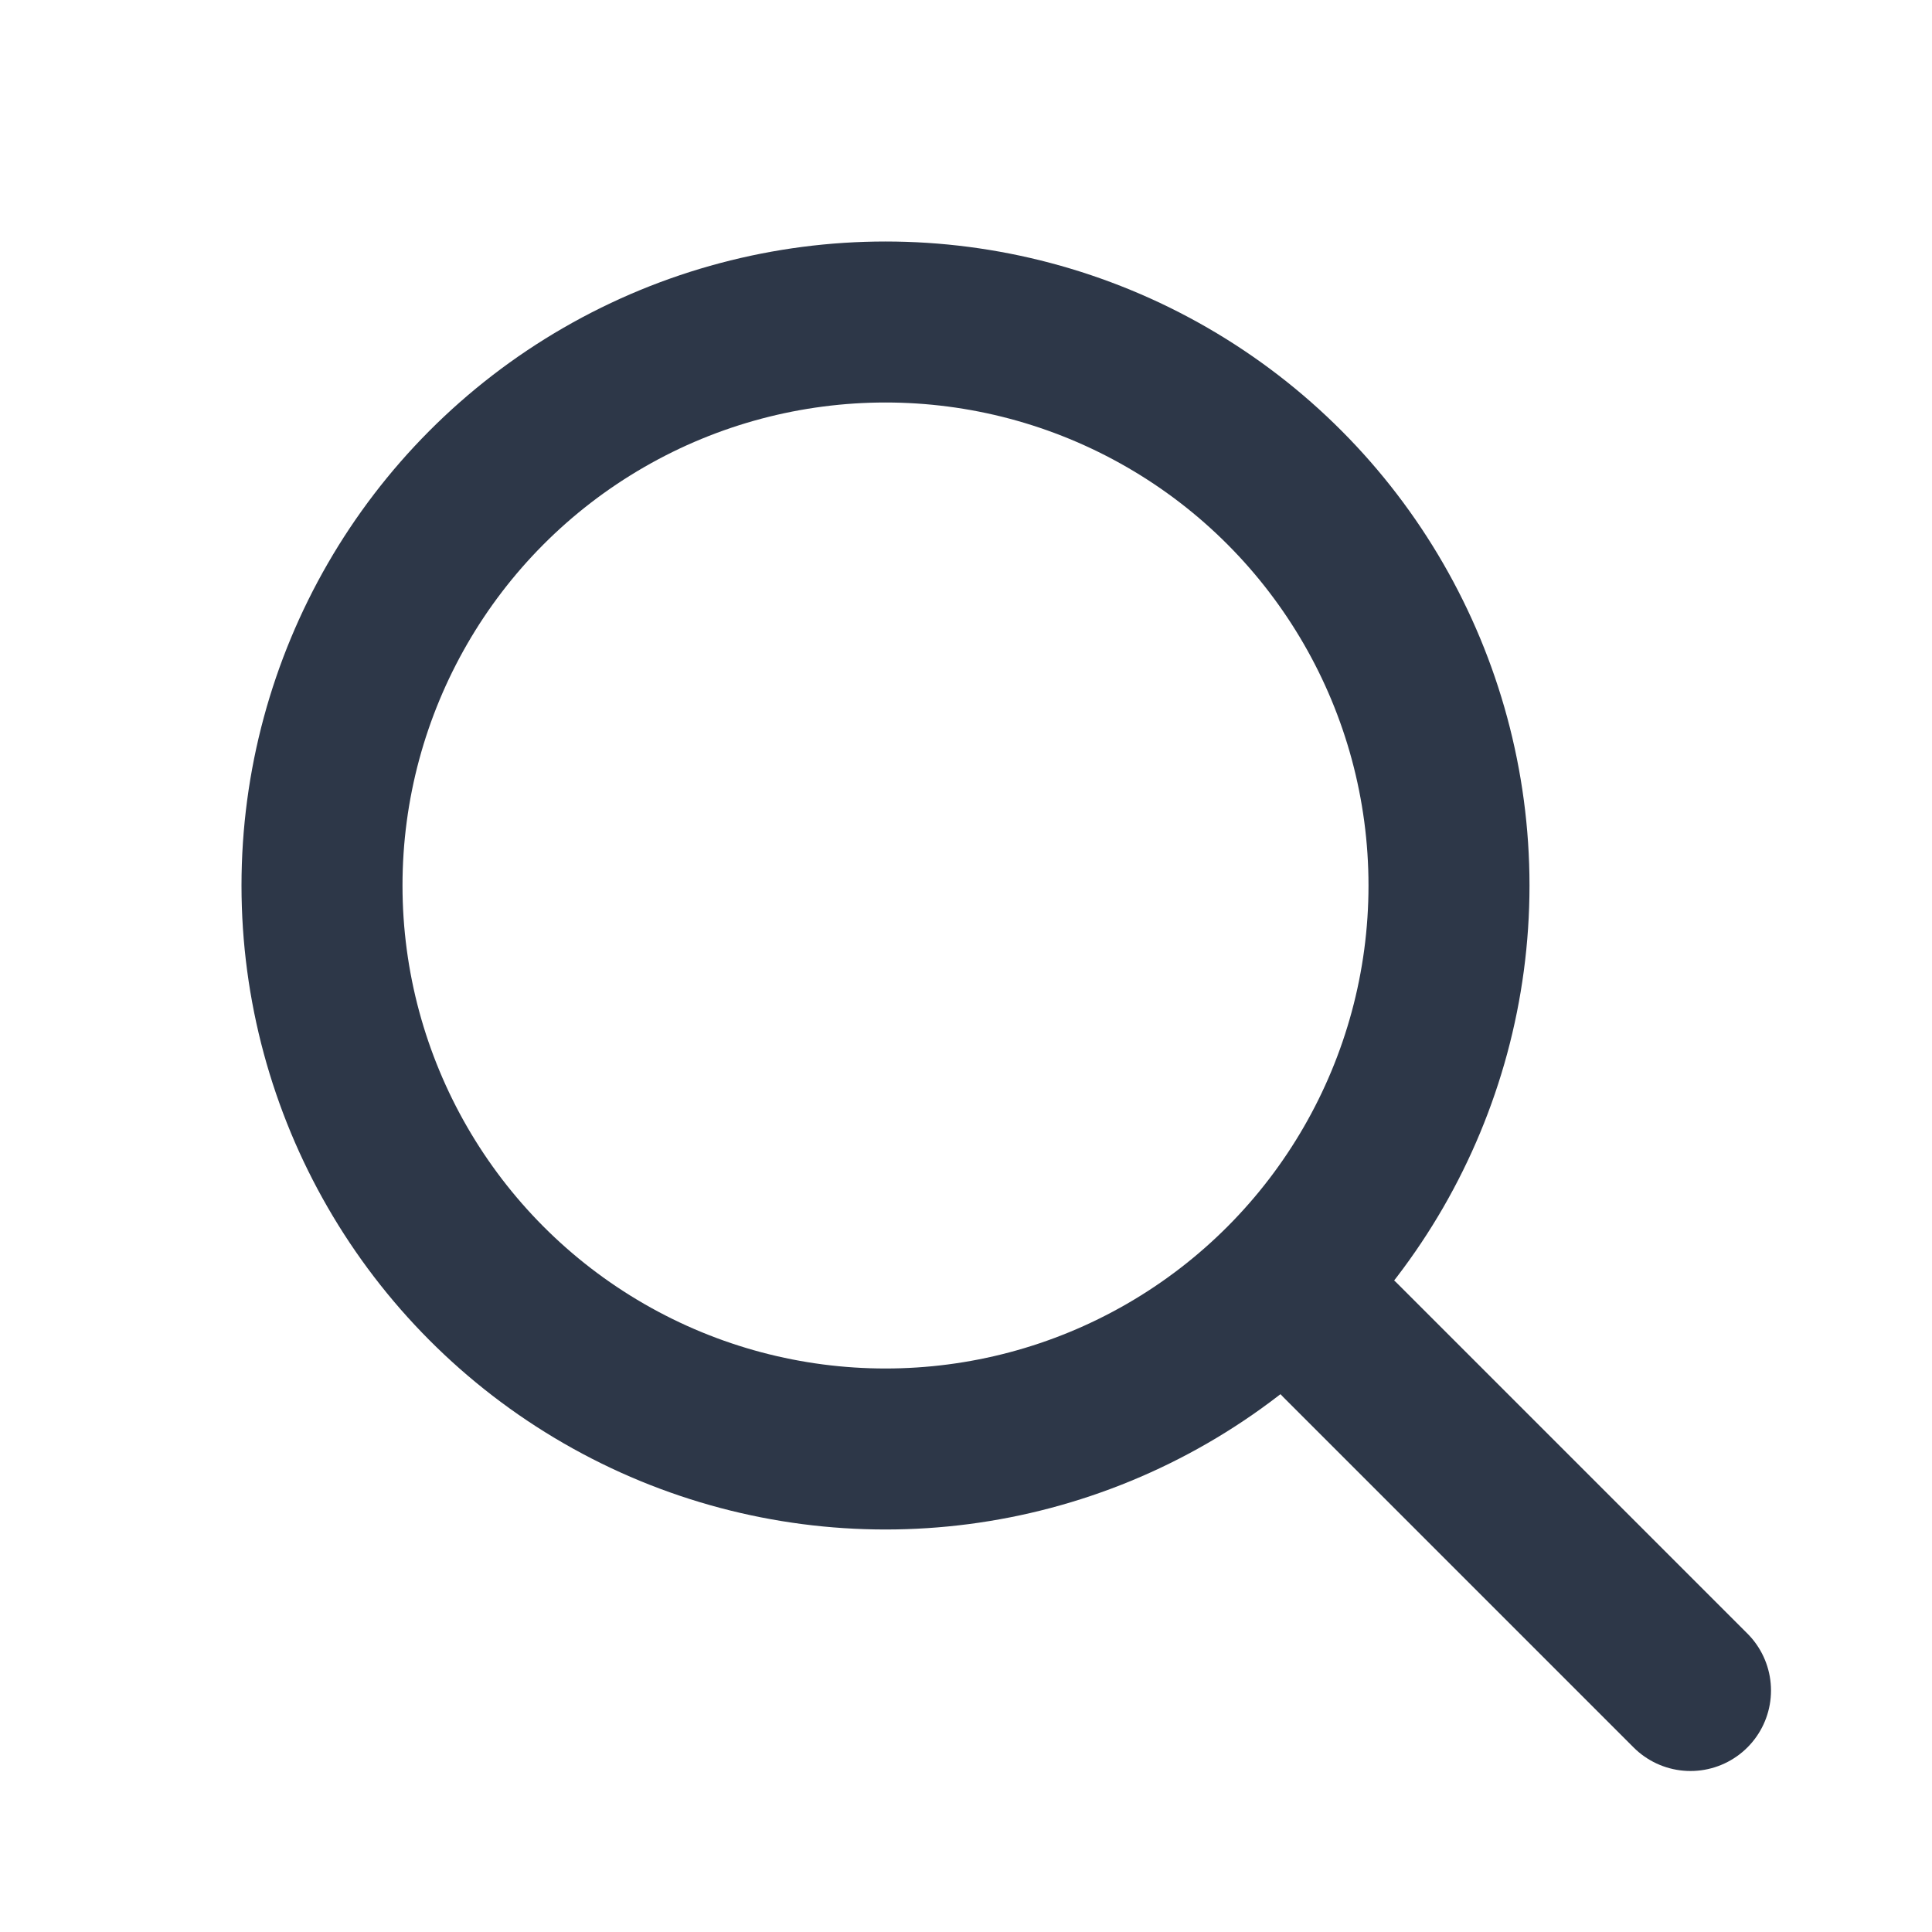
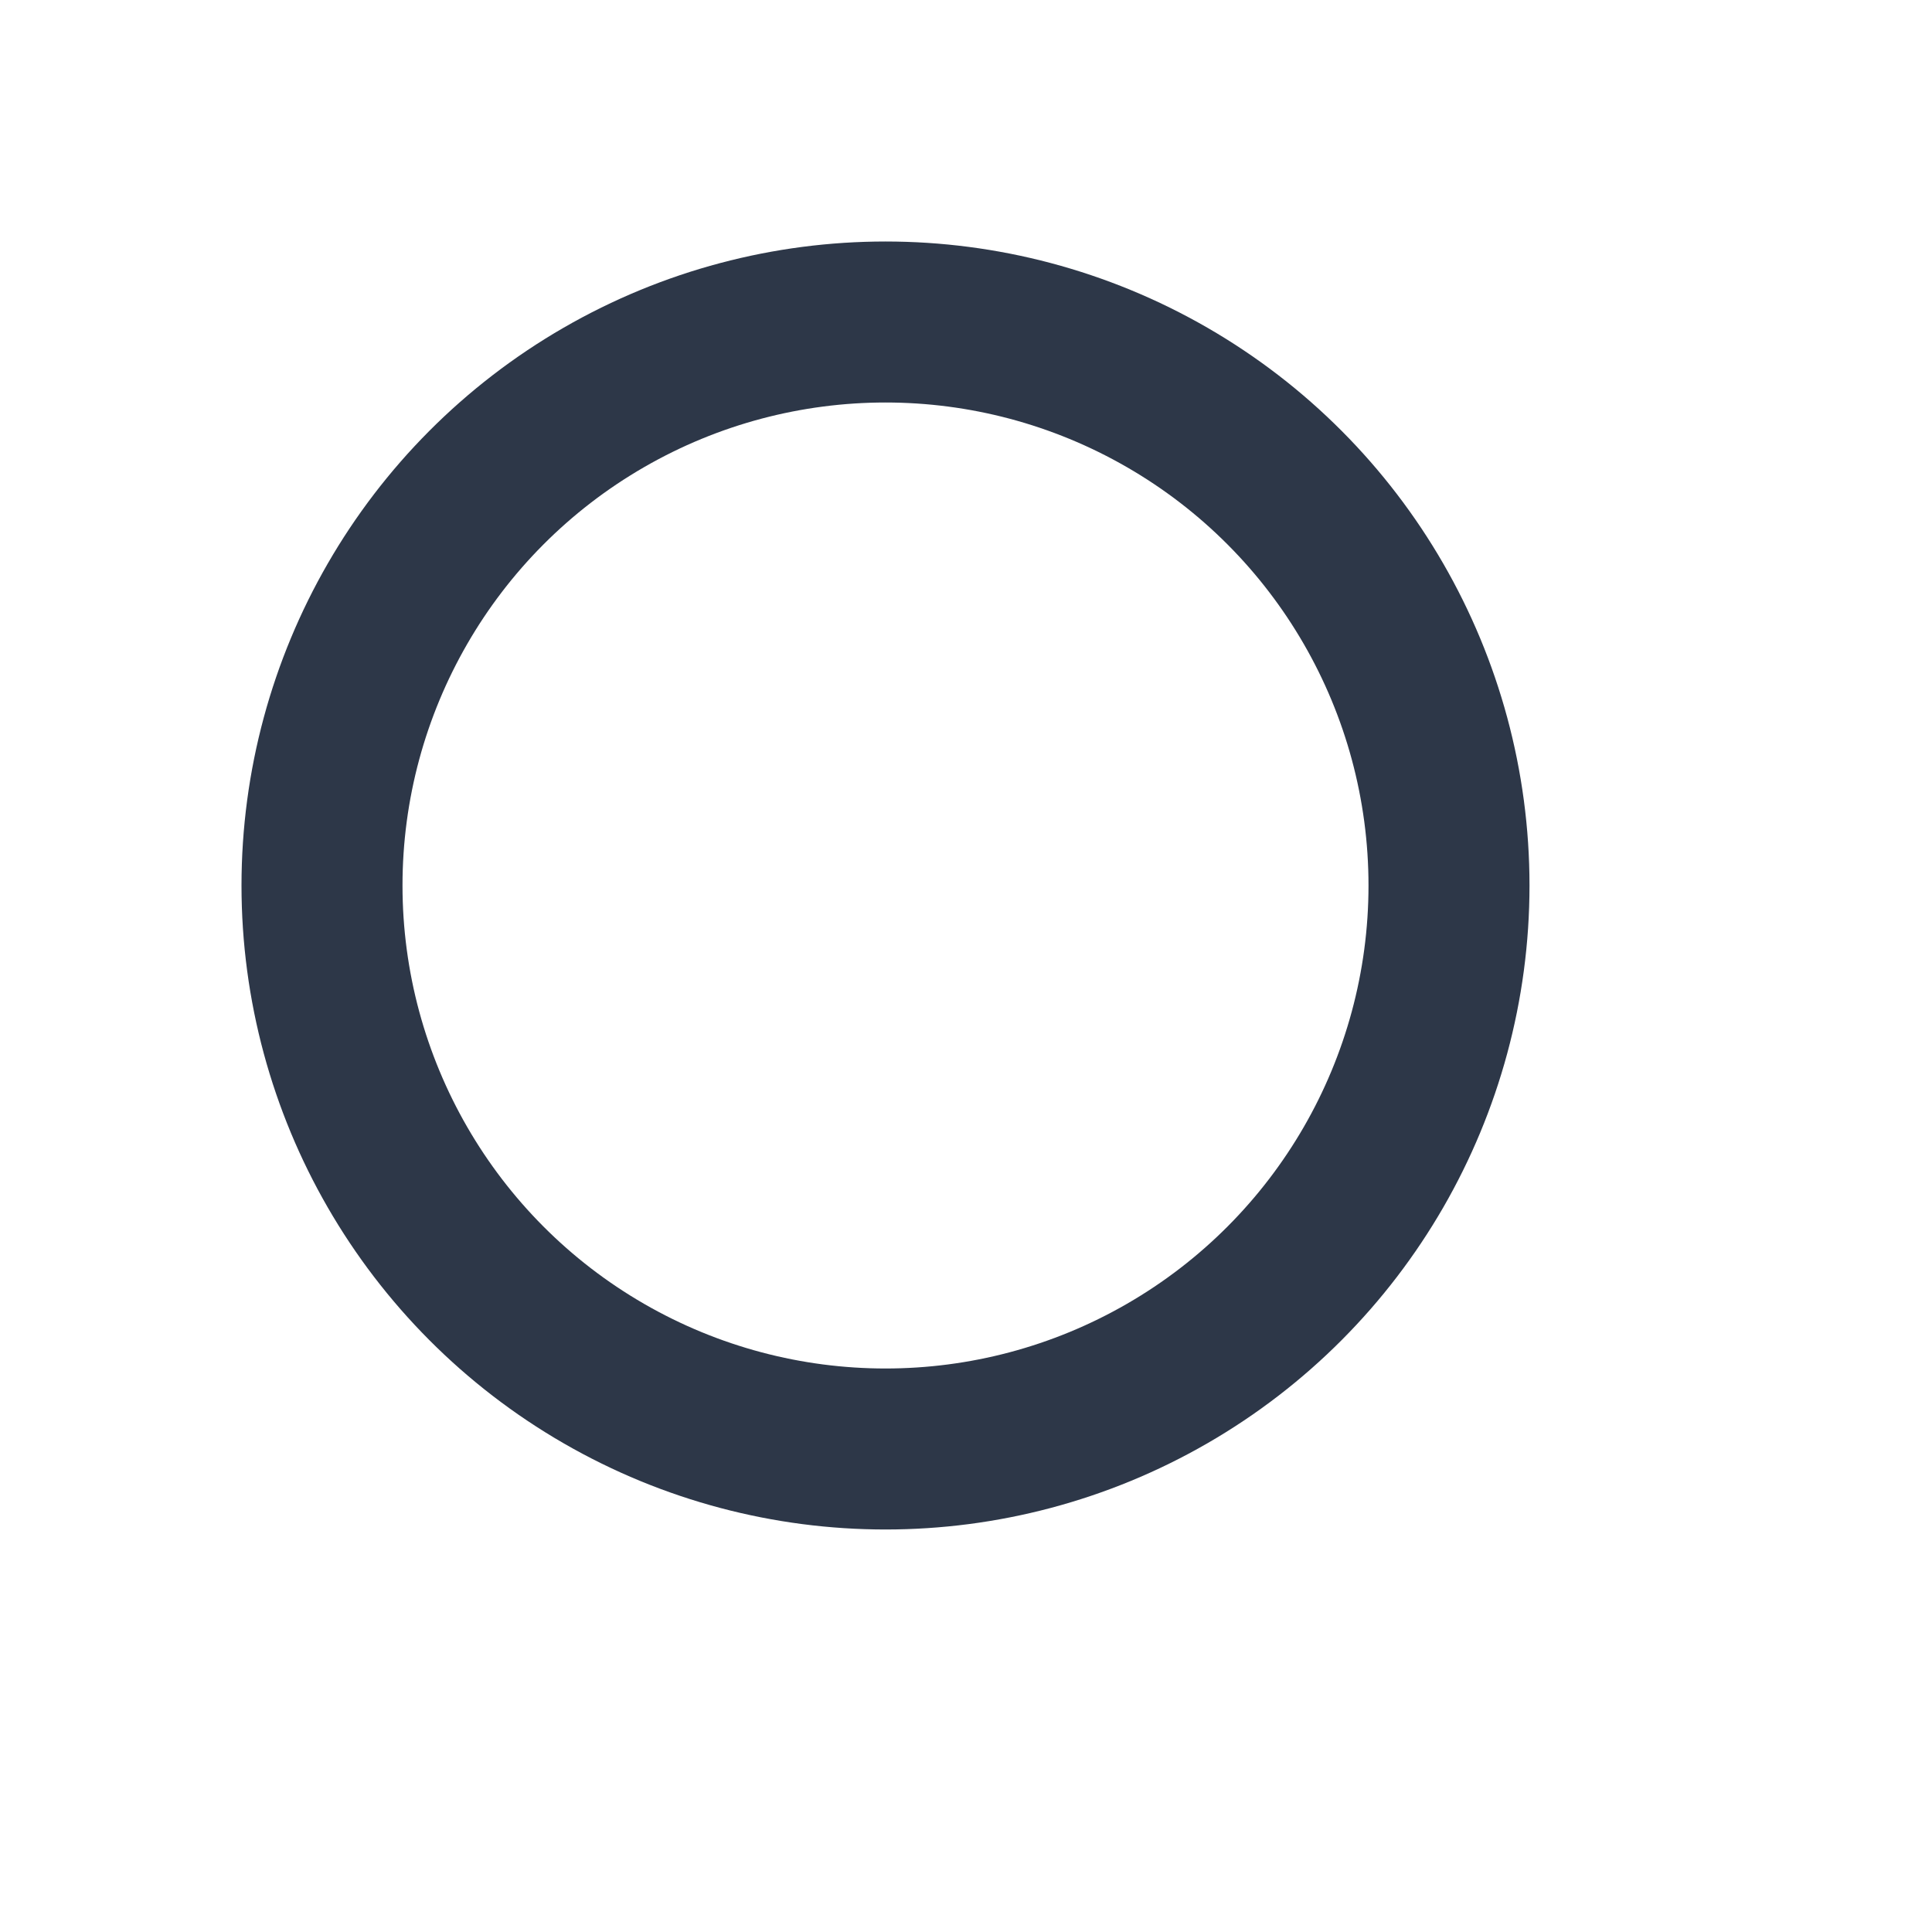
<svg xmlns="http://www.w3.org/2000/svg" width="64" height="64" viewBox="0 0 24 24" fill="none" stroke="#2D3748" stroke-width="2" stroke-linecap="round" stroke-linejoin="round">
  <circle cx="11" cy="11" r="7" />
-   <line x1="21" y1="21" x2="16.65" y2="16.65" />
</svg>